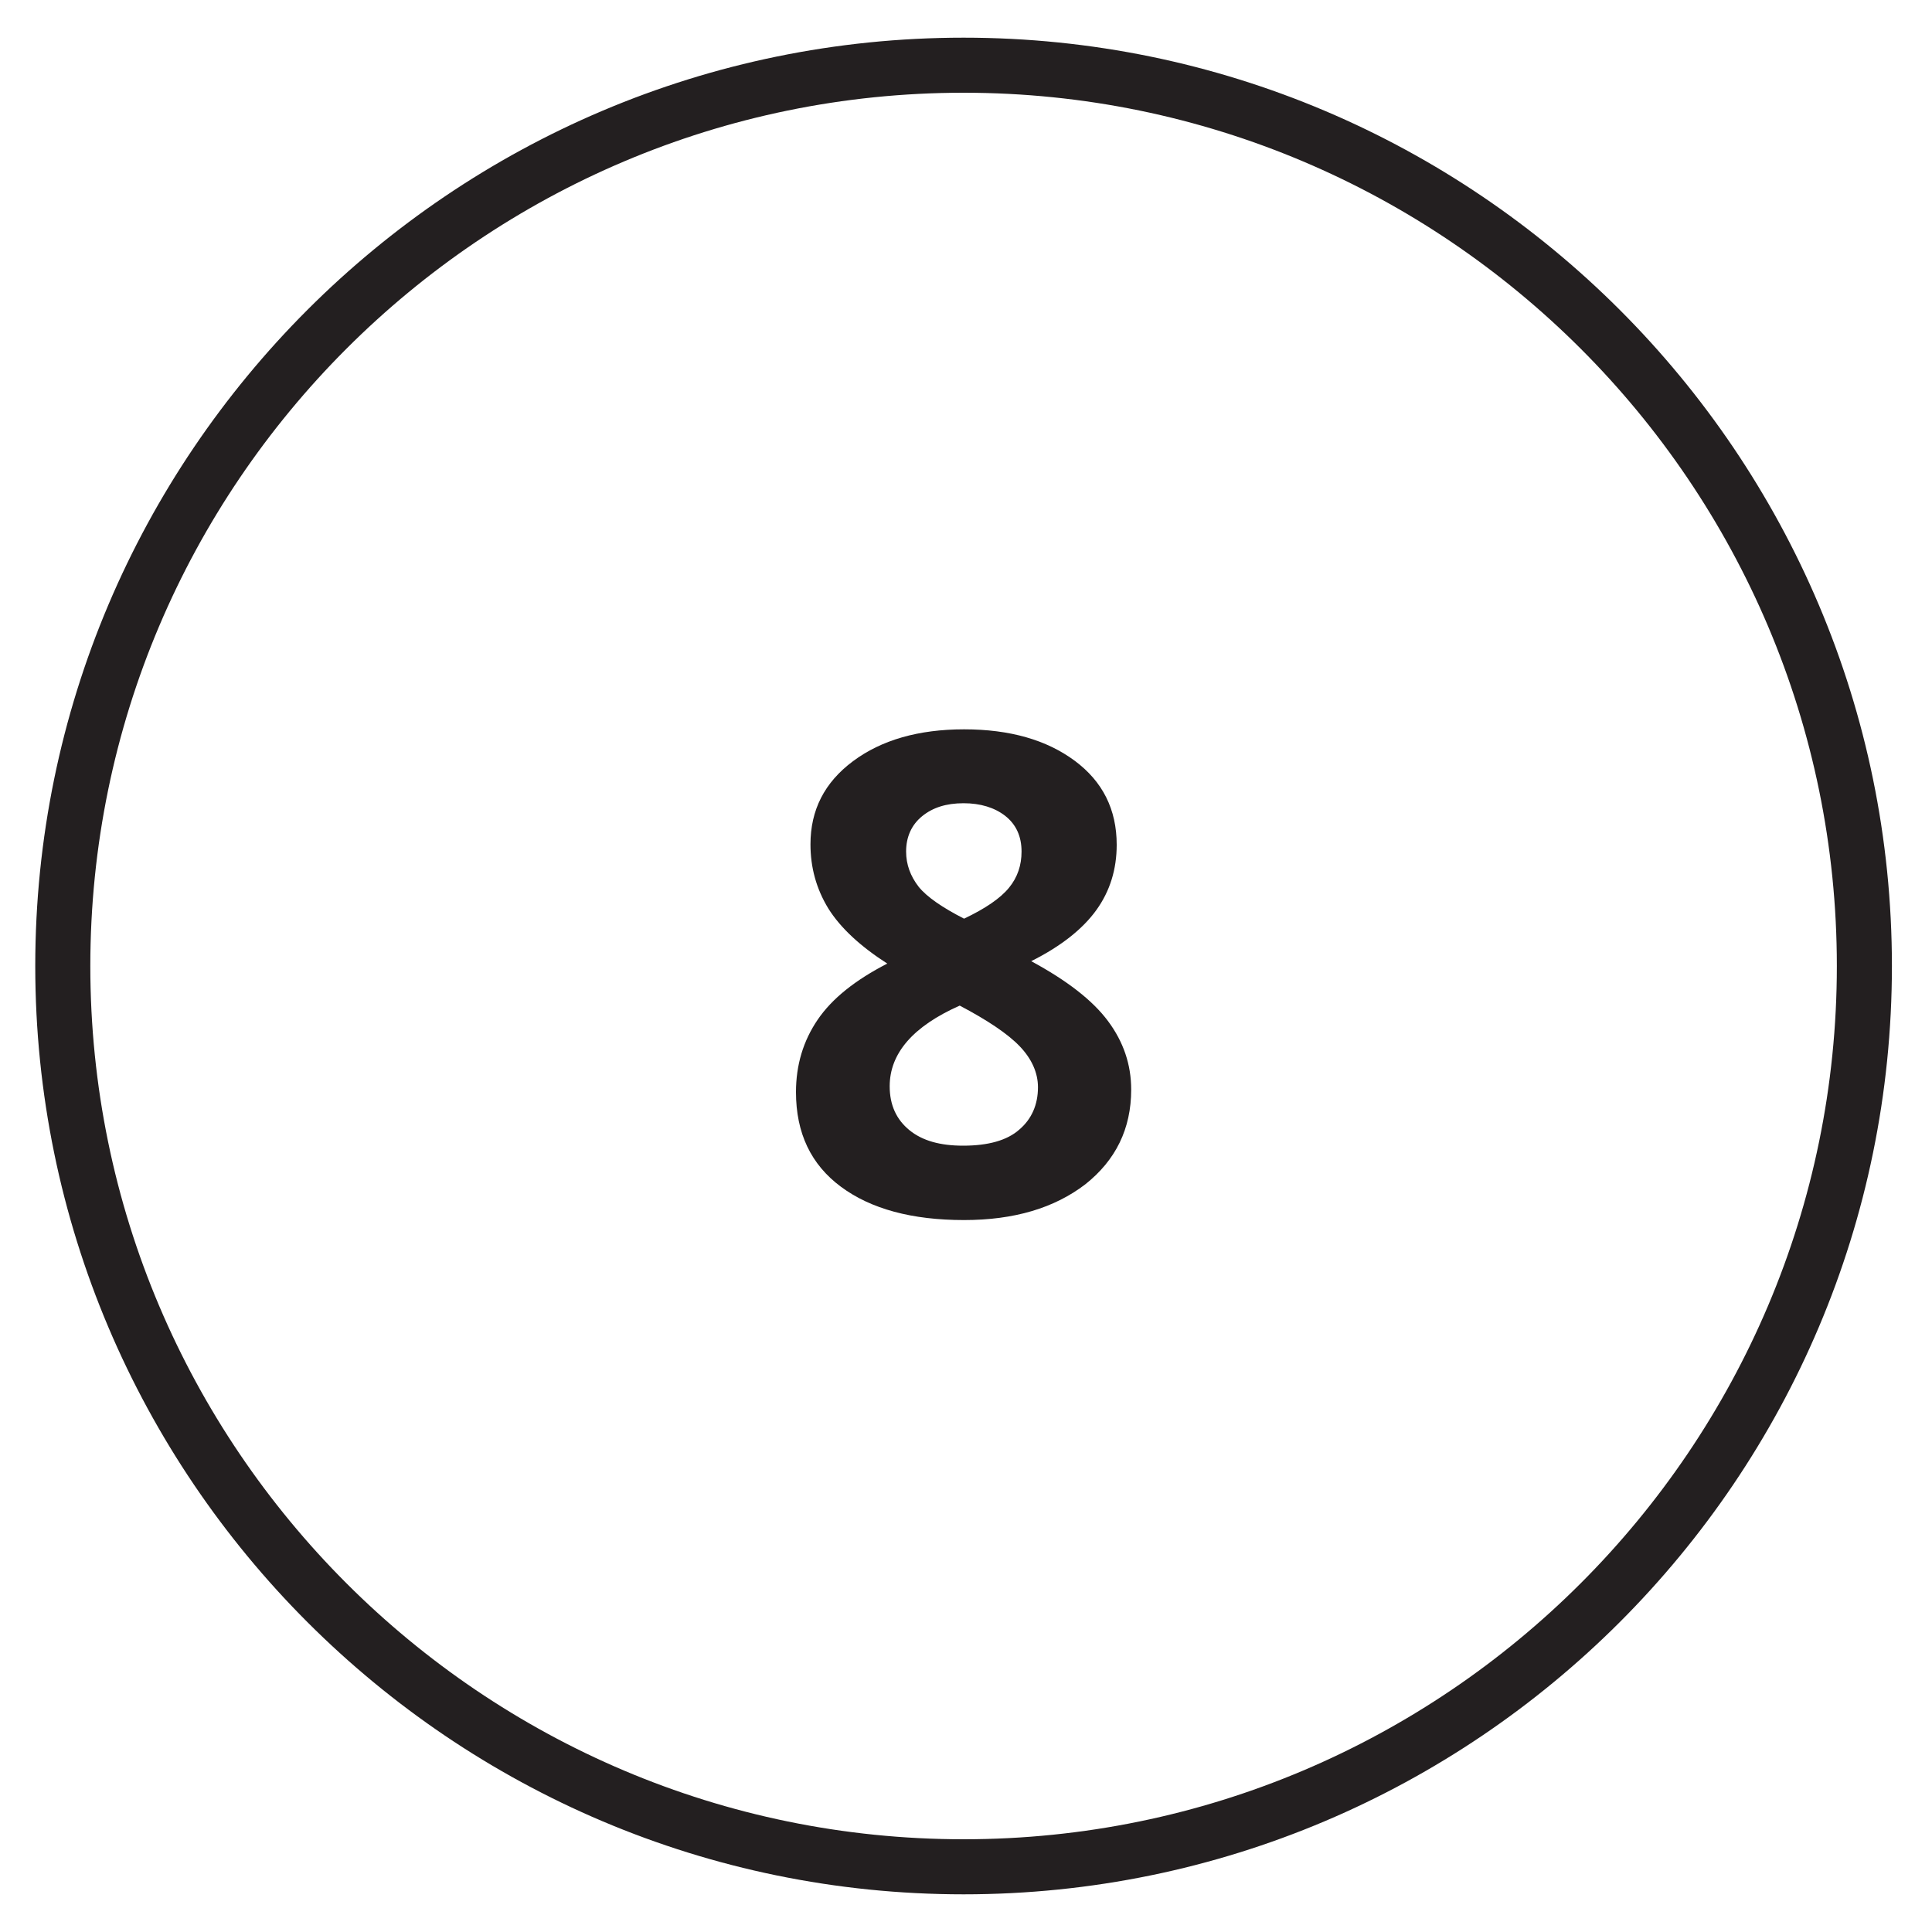
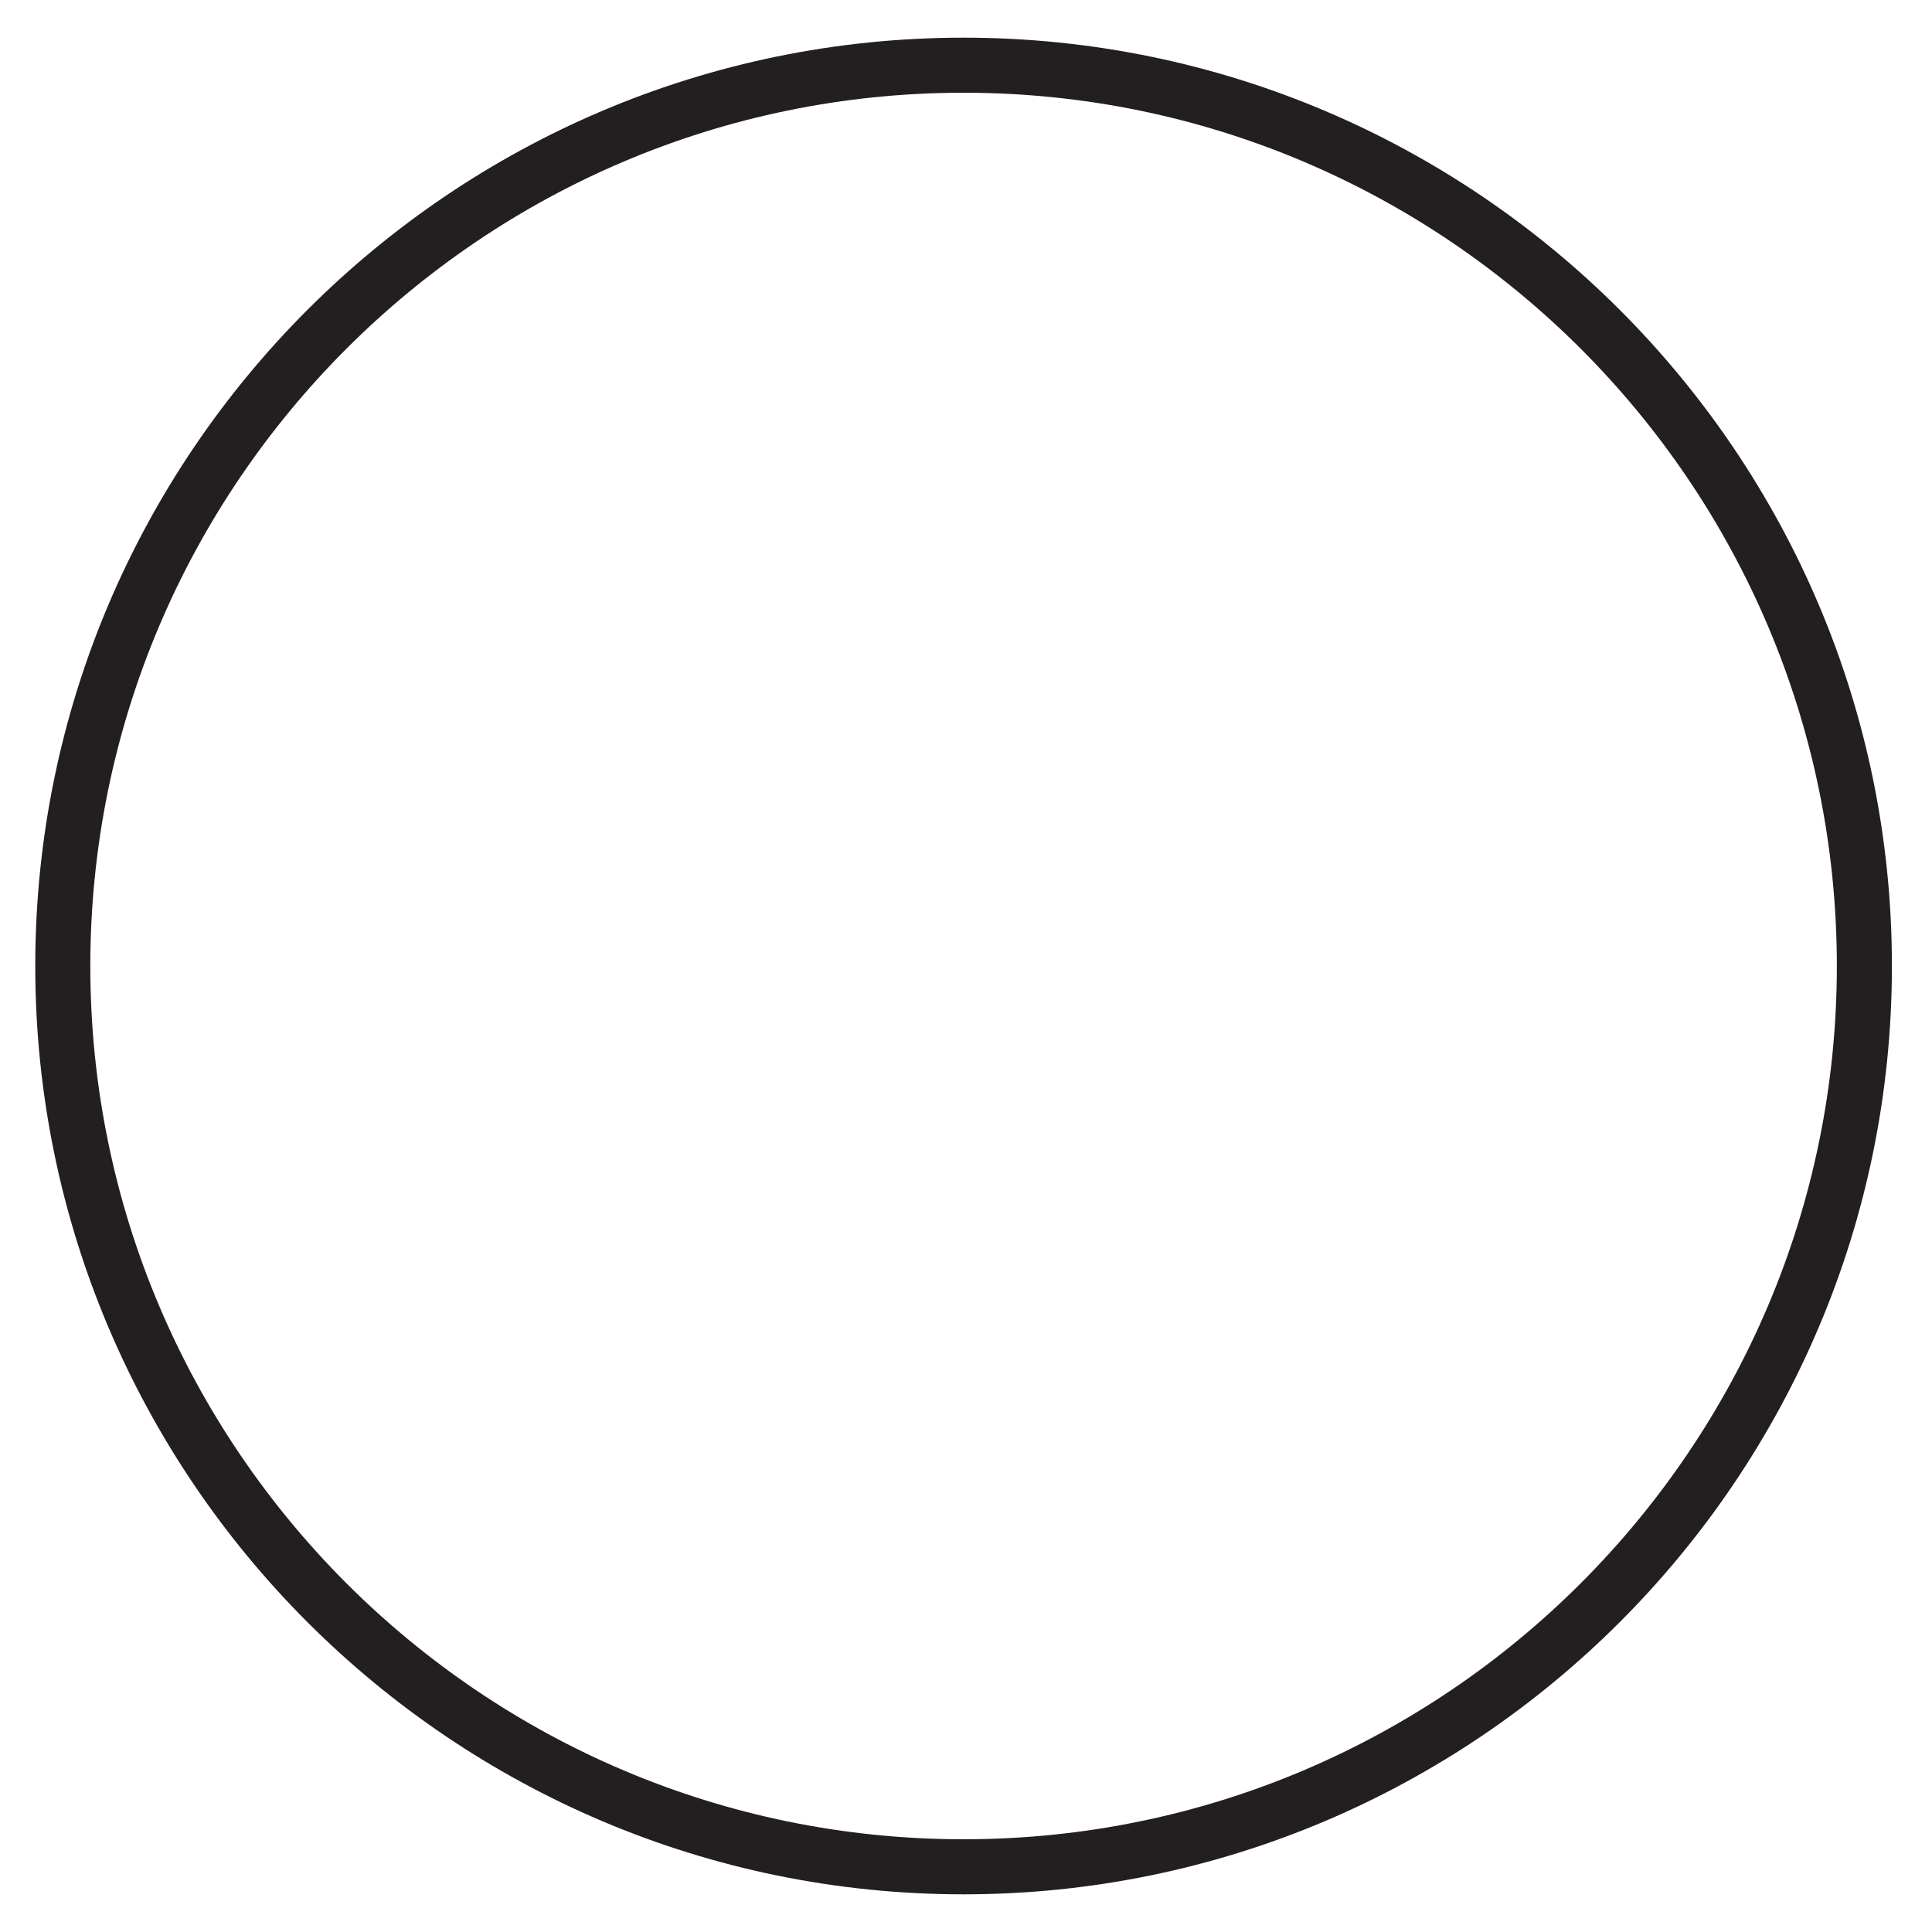
<svg xmlns="http://www.w3.org/2000/svg" enable-background="new 0 0 400 400" id="Layer_1" version="1.1" viewBox="0 0 400 400" x="0px" xml:space="preserve" y="0px">
  <g>
    <g id="change1_1">
      <path d="m199.5 392.2c-106 0-192.2-86.2-192.2-192.2s86.2-192.2 192.2-192.2 192.2 86.2 192.2 192.2-86.2 192.2-192.2 192.2zm0-373c-99.7 0-180.8 81.1-180.8 180.8s81.1 180.8 180.8 180.8 180.8-81.1 180.8-180.8-81.1-180.8-180.8-180.8z" fill="#231F20" />
    </g>
    <g id="change1_2">
-       <path d="m199.6 151c9.5 0 17.1 2.2 22.9 6.5s8.7 10.1 8.7 17.4c0 5.1-1.4 9.6-4.2 13.5s-7.3 7.5-13.5 10.6c7.4 4 12.7 8.1 15.9 12.4s4.8 9 4.8 14.2c0 8.1-3.2 14.6-9.5 19.6-6.4 4.9-14.7 7.4-25.1 7.4-10.8 0-19.3-2.3-25.5-6.9s-9.3-11.1-9.3-19.6c0-5.6 1.5-10.6 4.5-15s7.8-8.2 14.4-11.6c-5.6-3.6-9.7-7.4-12.2-11.4-2.5-4.1-3.7-8.5-3.7-13.3 0-7.1 2.9-12.8 8.8-17.2s13.6-6.6 23-6.6zm-15.4 73.9c0 3.9 1.4 6.9 4.1 9.1s6.4 3.2 11.1 3.2c5.2 0 9.1-1.1 11.6-3.3 2.6-2.2 3.9-5.2 3.9-8.8 0-3-1.3-5.9-3.8-8.5s-6.7-5.4-12.4-8.4c-9.7 4.3-14.5 9.9-14.5 16.7zm15.3-58.6c-3.6 0-6.4 0.9-8.6 2.7s-3.3 4.3-3.3 7.3c0 2.7 0.9 5.1 2.6 7.3 1.7 2.1 4.9 4.3 9.4 6.6 4.4-2.1 7.5-4.2 9.3-6.4s2.6-4.7 2.6-7.5c0-3.1-1.1-5.6-3.4-7.4-2.2-1.7-5.1-2.6-8.6-2.6z" fill="#231F20" />
-     </g>
+       </g>
  </g>
</svg>